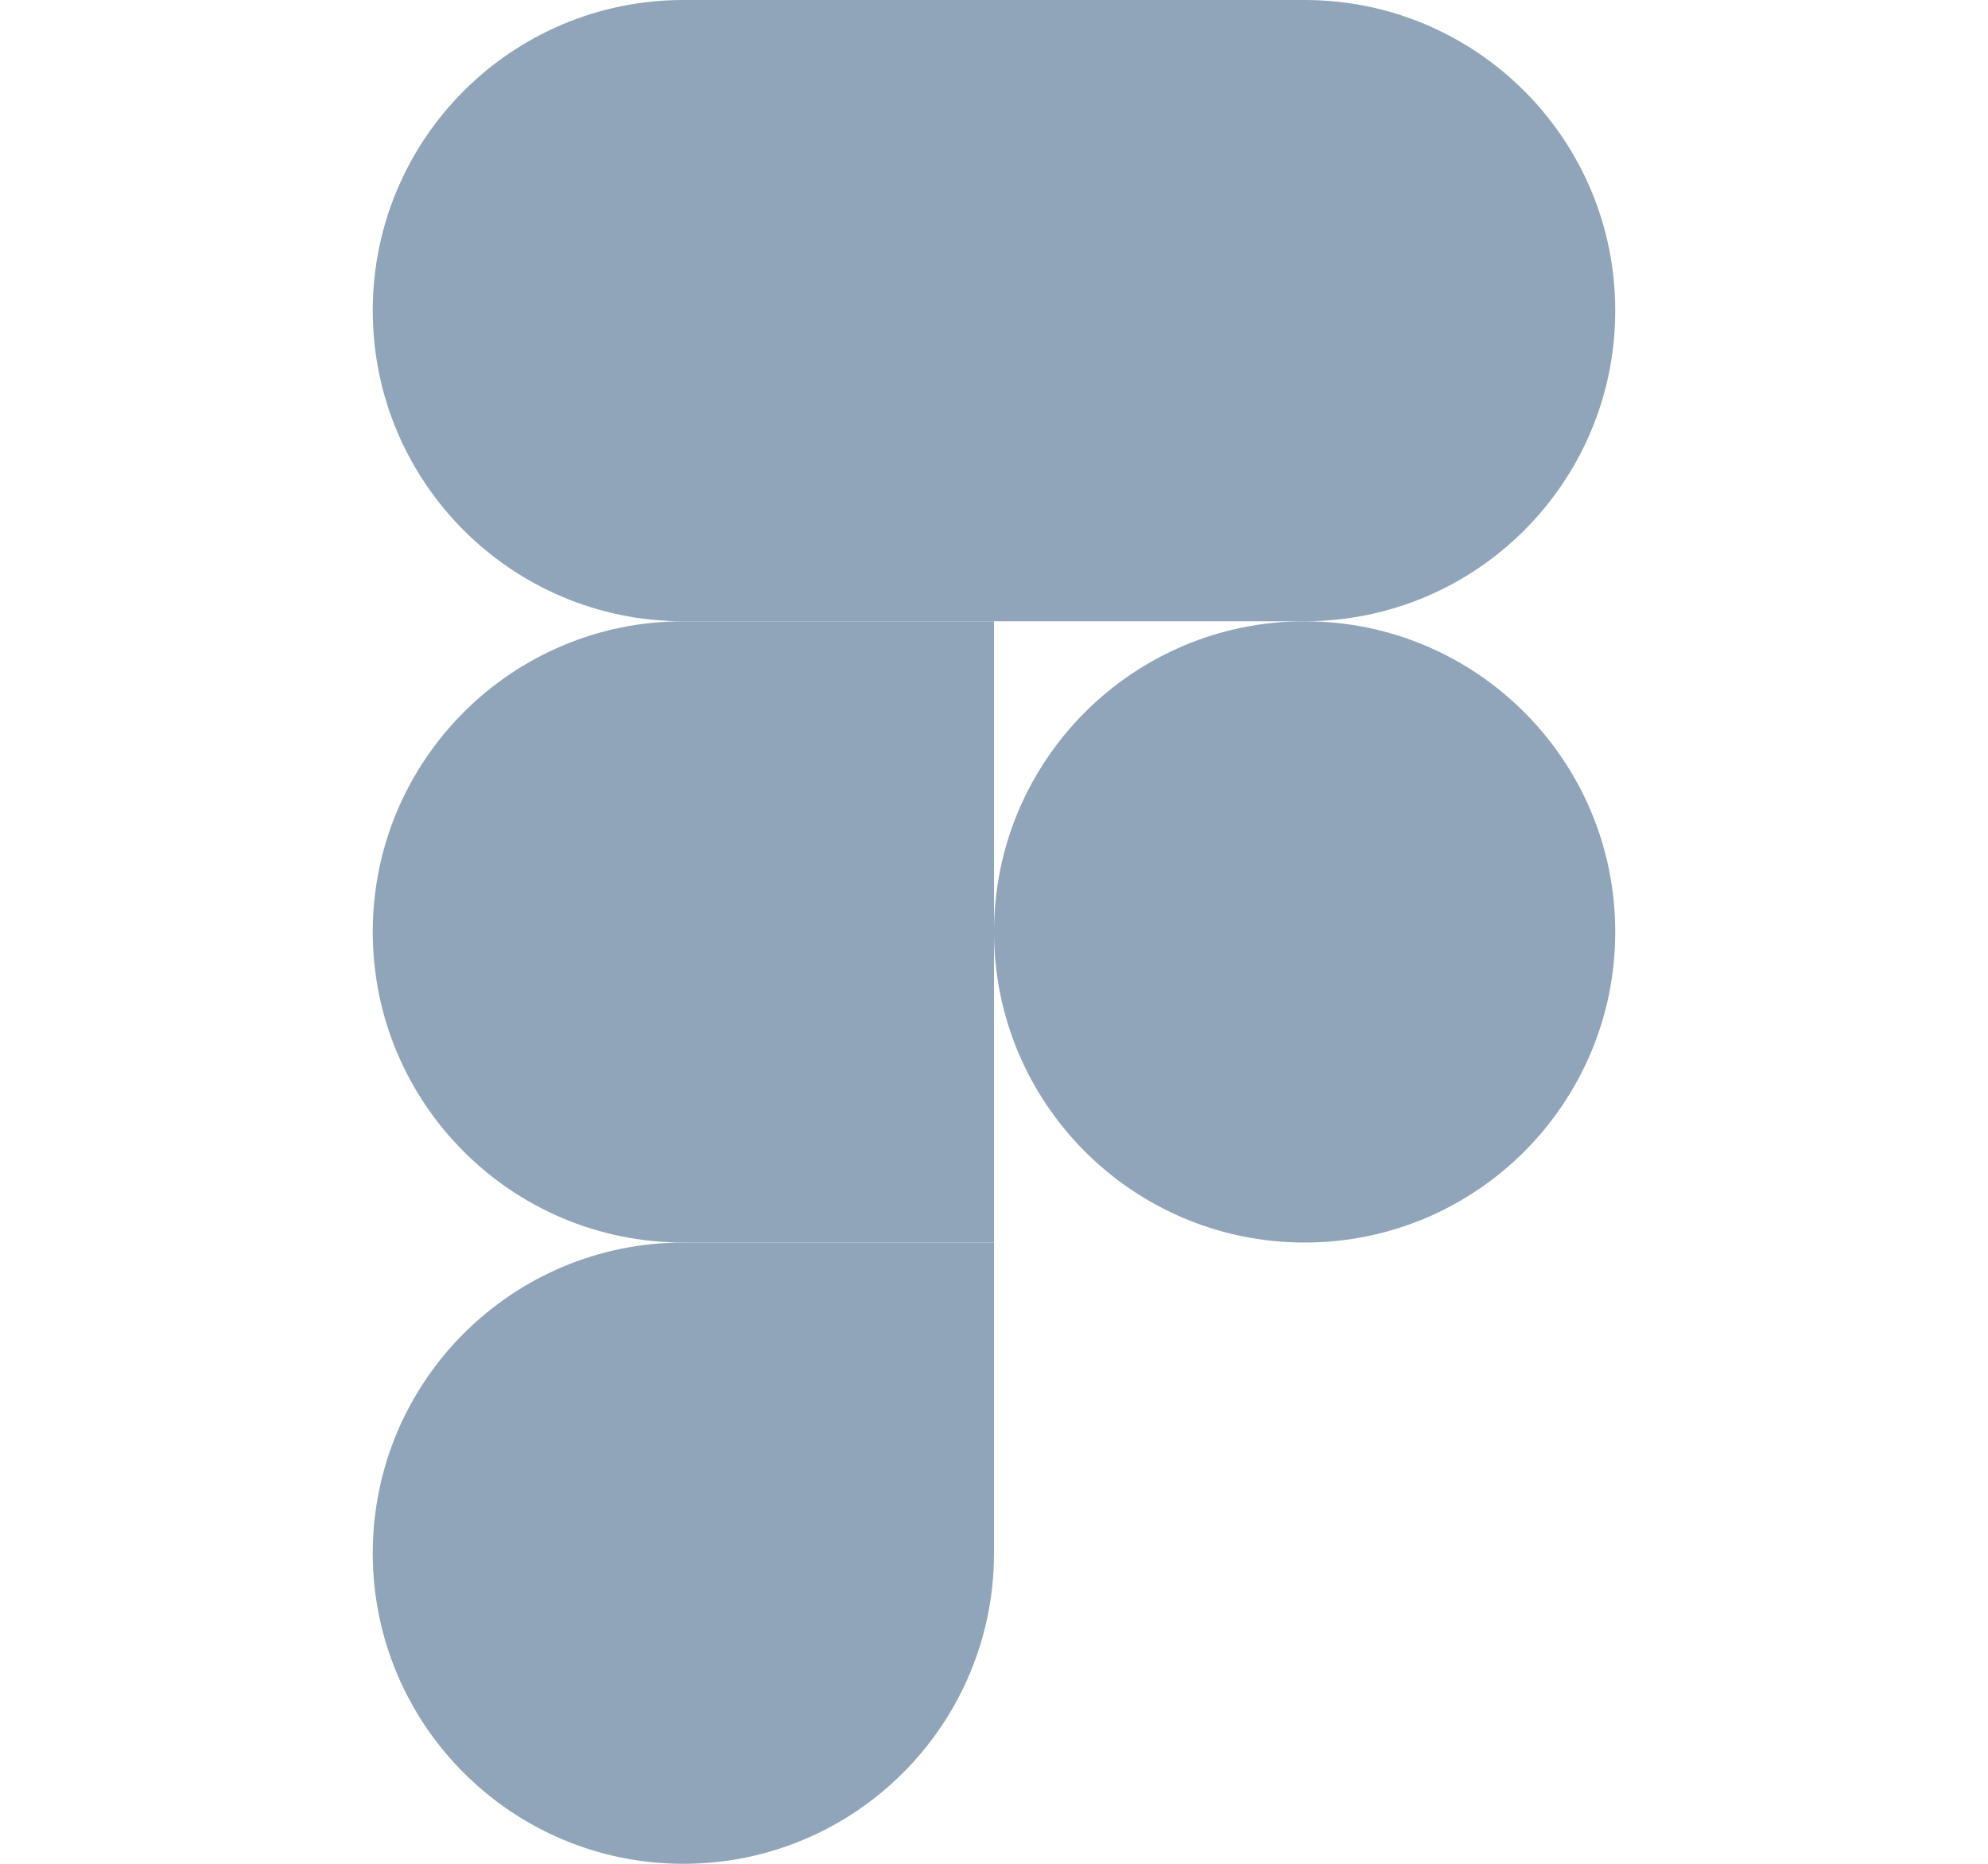
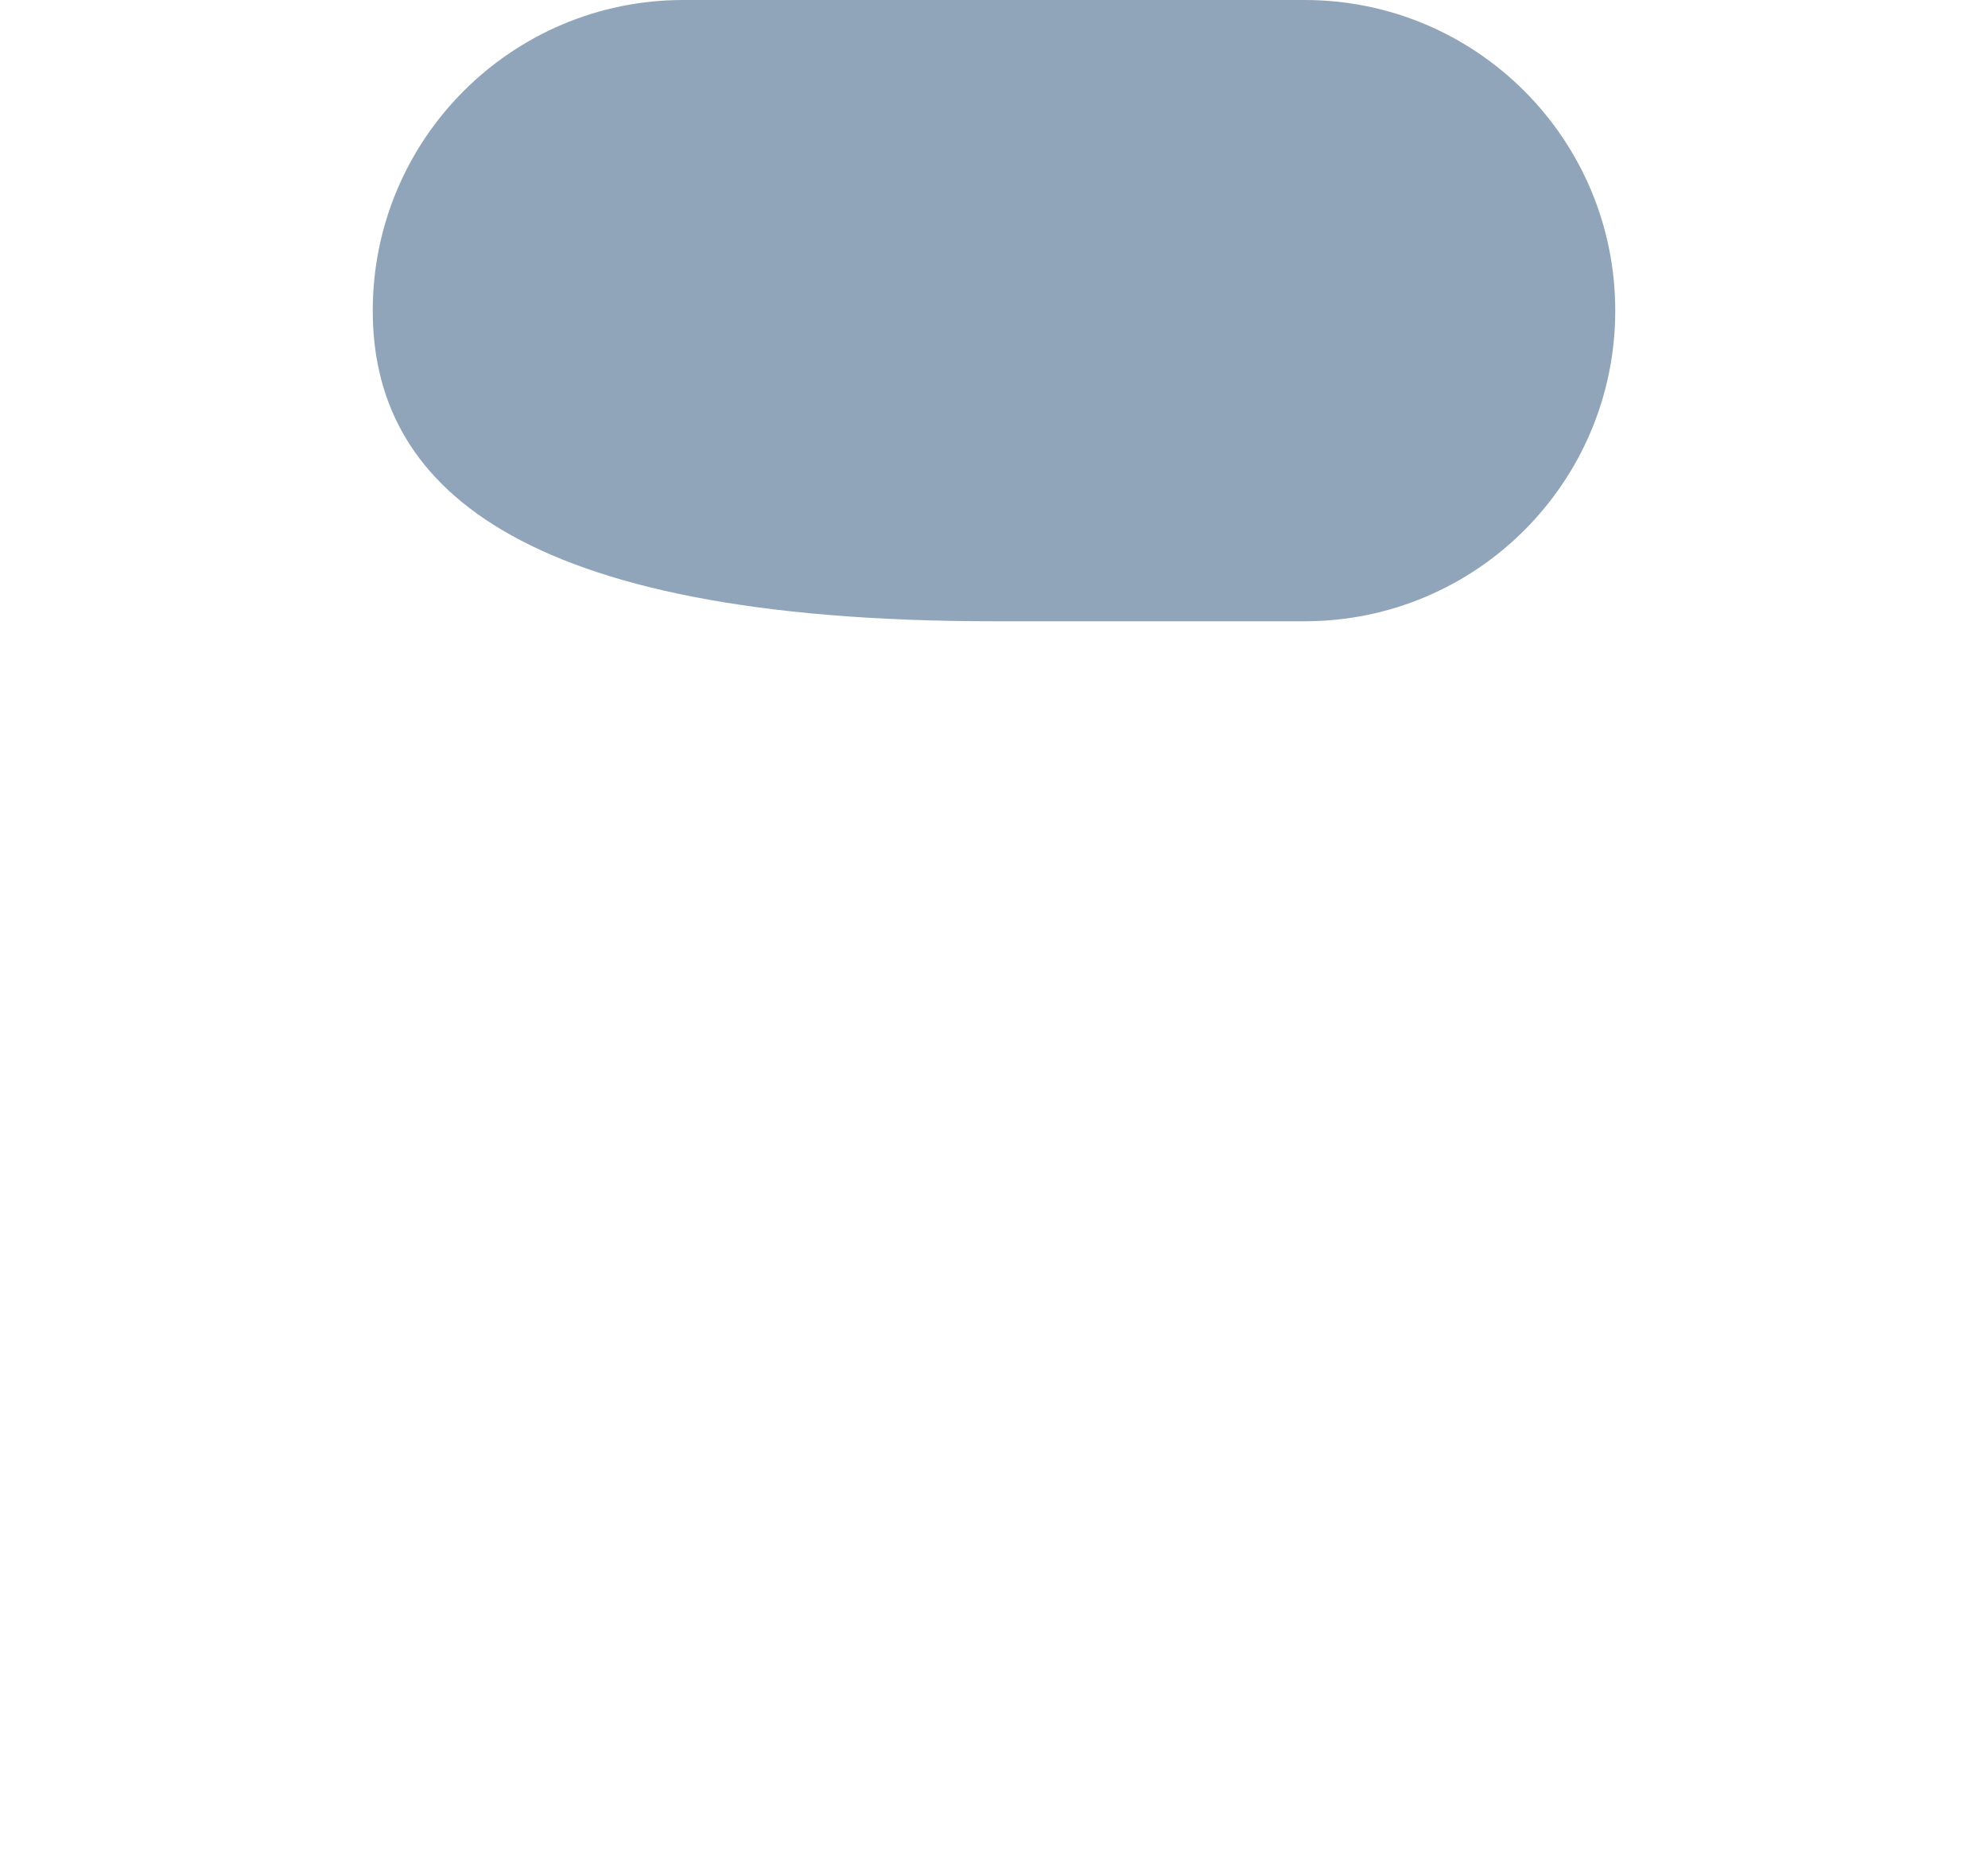
<svg xmlns="http://www.w3.org/2000/svg" width="16" height="15" viewBox="0 0 16 15" fill="none">
-   <path d="M5.5 15C6.881 15 8 13.881 8 12.5V10H5.5C4.119 10 3 11.119 3 12.5C3 13.881 4.119 15 5.5 15Z" fill="#91A5BA" />
-   <path d="M3 7.5C3 6.119 4.119 5 5.5 5H8V10H5.5C4.119 10 3 8.881 3 7.5Z" fill="#91A5BA" />
-   <path d="M3 2.5C3 1.119 4.119 0 5.5 0H8V5H5.5C4.119 5 3 3.881 3 2.5Z" fill="#91A5BA" />
+   <path d="M3 2.5C3 1.119 4.119 0 5.5 0H8V5C4.119 5 3 3.881 3 2.5Z" fill="#91A5BA" />
  <path d="M8 0H10.5C11.881 0 13 1.119 13 2.5C13 3.881 11.881 5 10.5 5H8V0Z" fill="#91A5BA" />
-   <path d="M13 7.5C13 8.881 11.881 10 10.5 10C9.119 10 8 8.881 8 7.5C8 6.119 9.119 5 10.5 5C11.881 5 13 6.119 13 7.5Z" fill="#91A5BA" />
</svg>